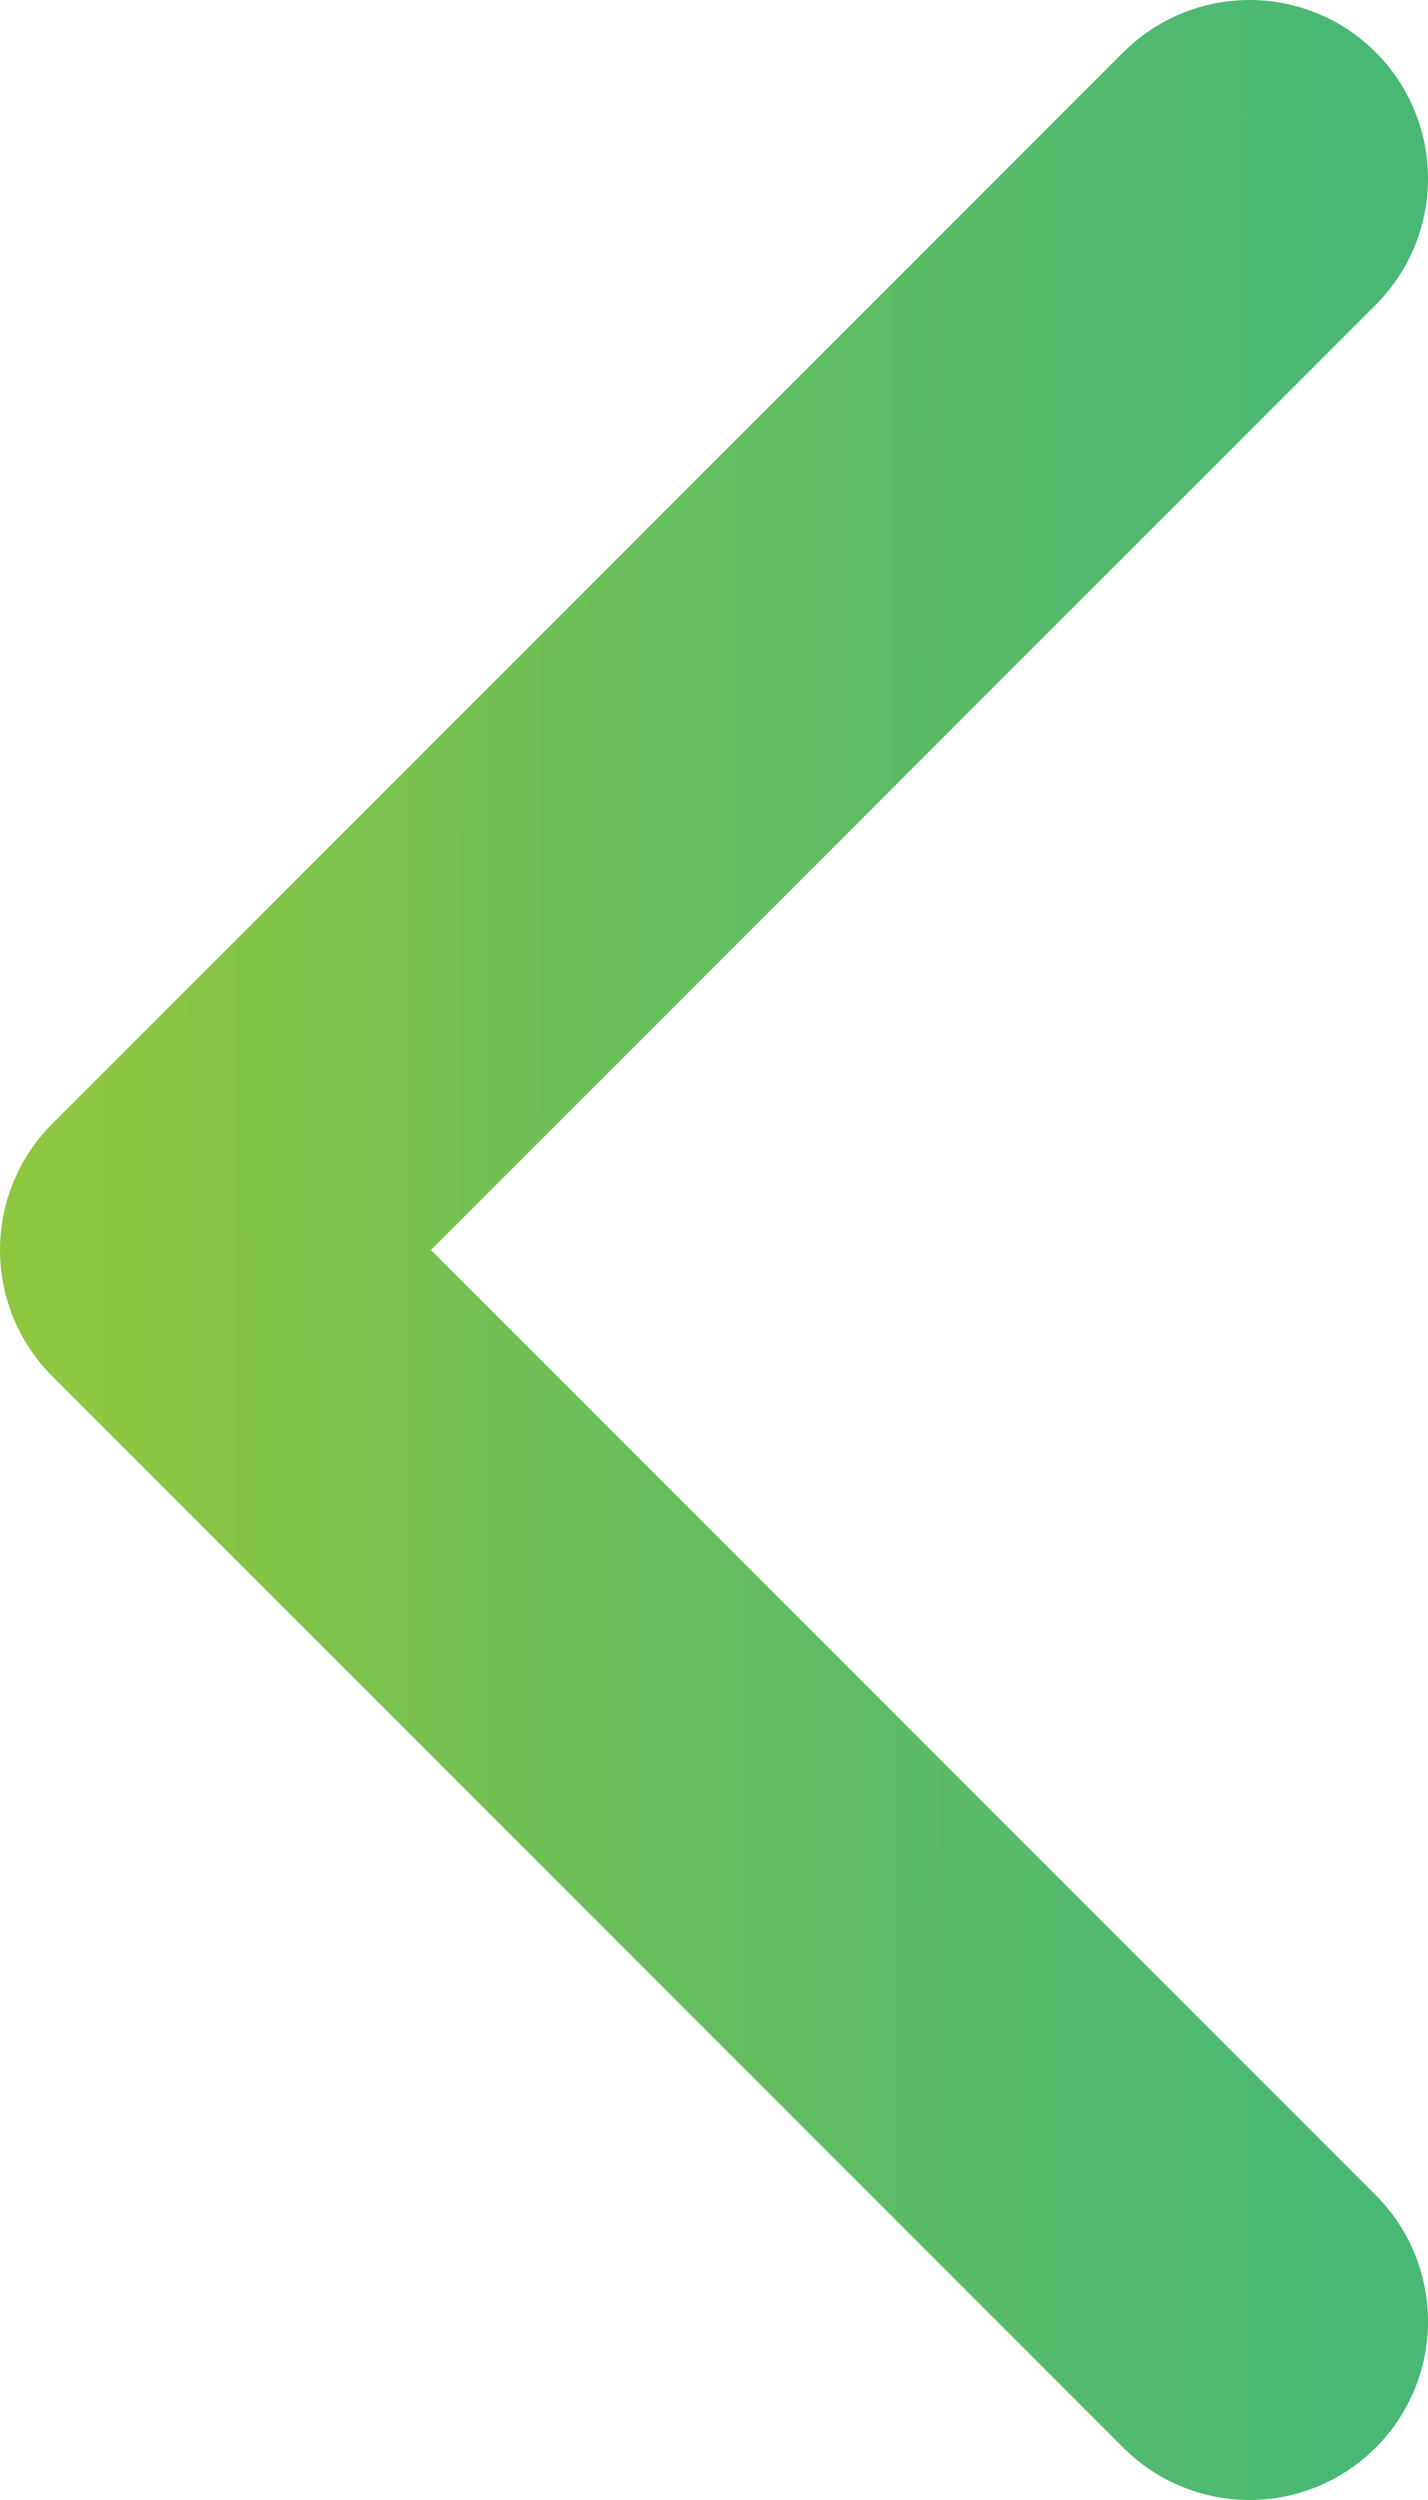
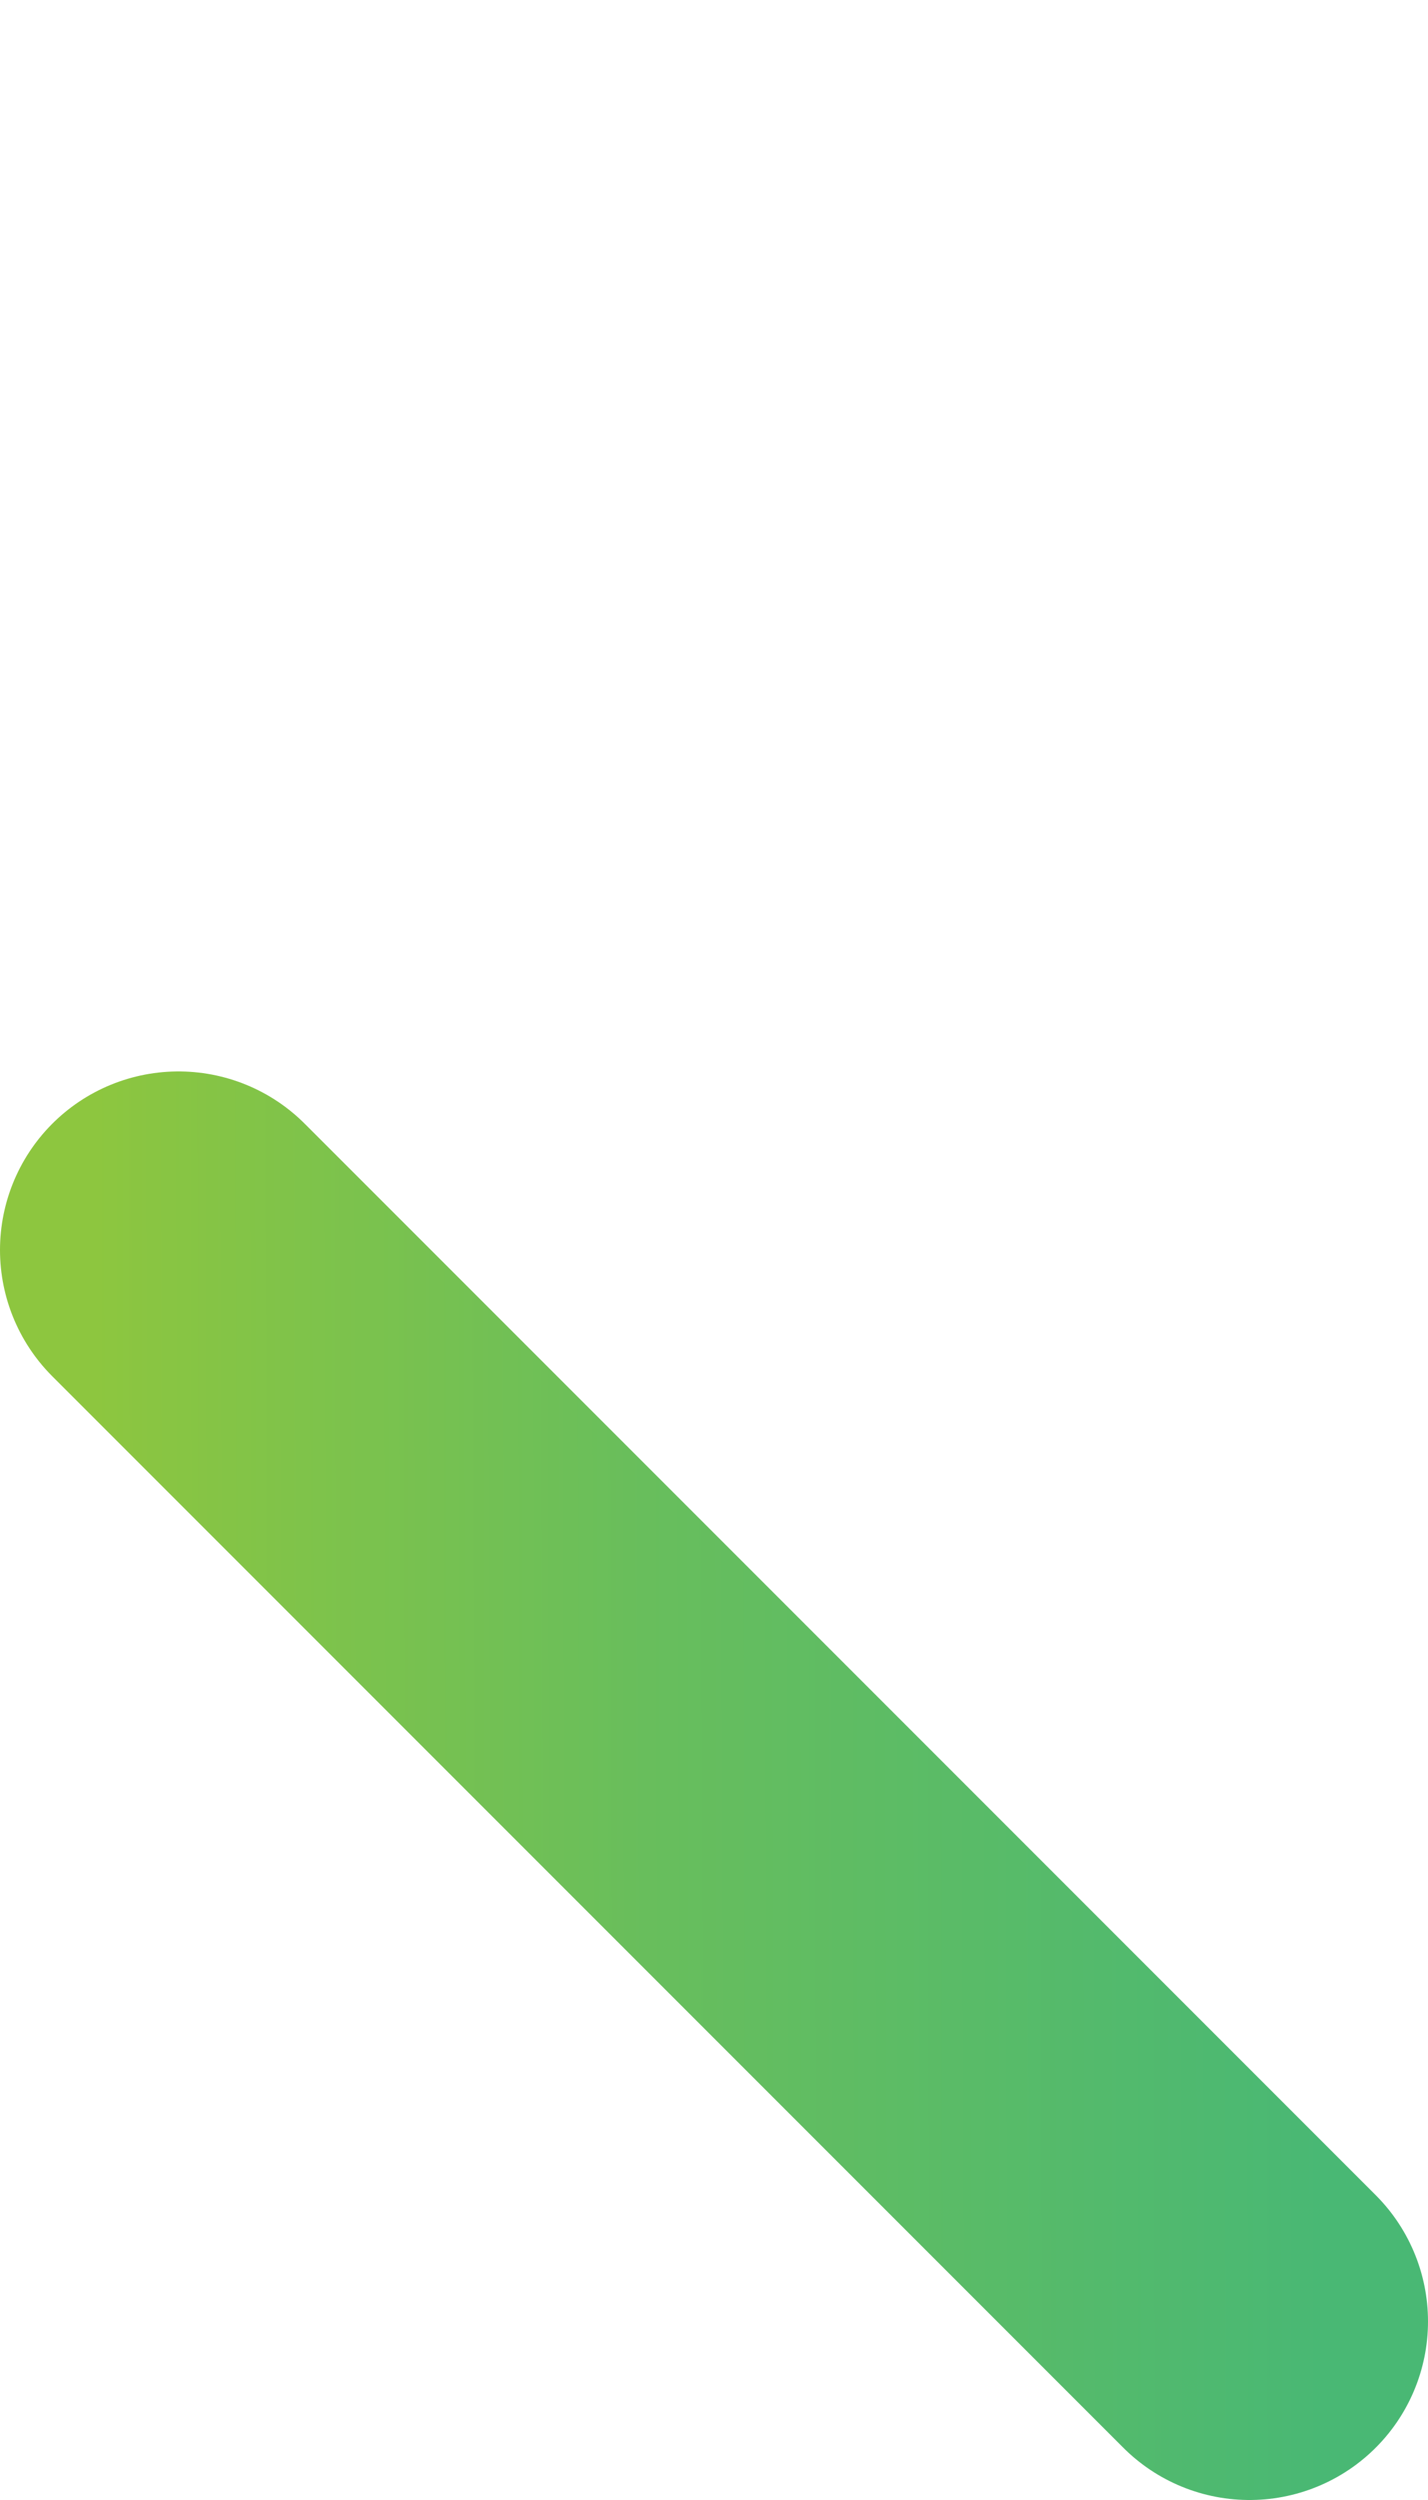
<svg xmlns="http://www.w3.org/2000/svg" width="8" height="14" viewBox="0 0 8 14" fill="none">
-   <path d="M7 13L1 7L7 1" stroke="url(#paint0_linear_1088_32634)" stroke-width="2" stroke-linecap="round" stroke-linejoin="round" />
+   <path d="M7 13L1 7" stroke="url(#paint0_linear_1088_32634)" stroke-width="2" stroke-linecap="round" stroke-linejoin="round" />
  <defs>
    <linearGradient id="paint0_linear_1088_32634" x1="11.537" y1="8.347" x2="0.529" y2="8.377" gradientUnits="userSpaceOnUse">
      <stop offset="0.375" stop-color="#49B874" />
      <stop offset="0.72" stop-color="#68BE5C" />
      <stop offset="1" stop-color="#8DC63F" />
    </linearGradient>
  </defs>
</svg>